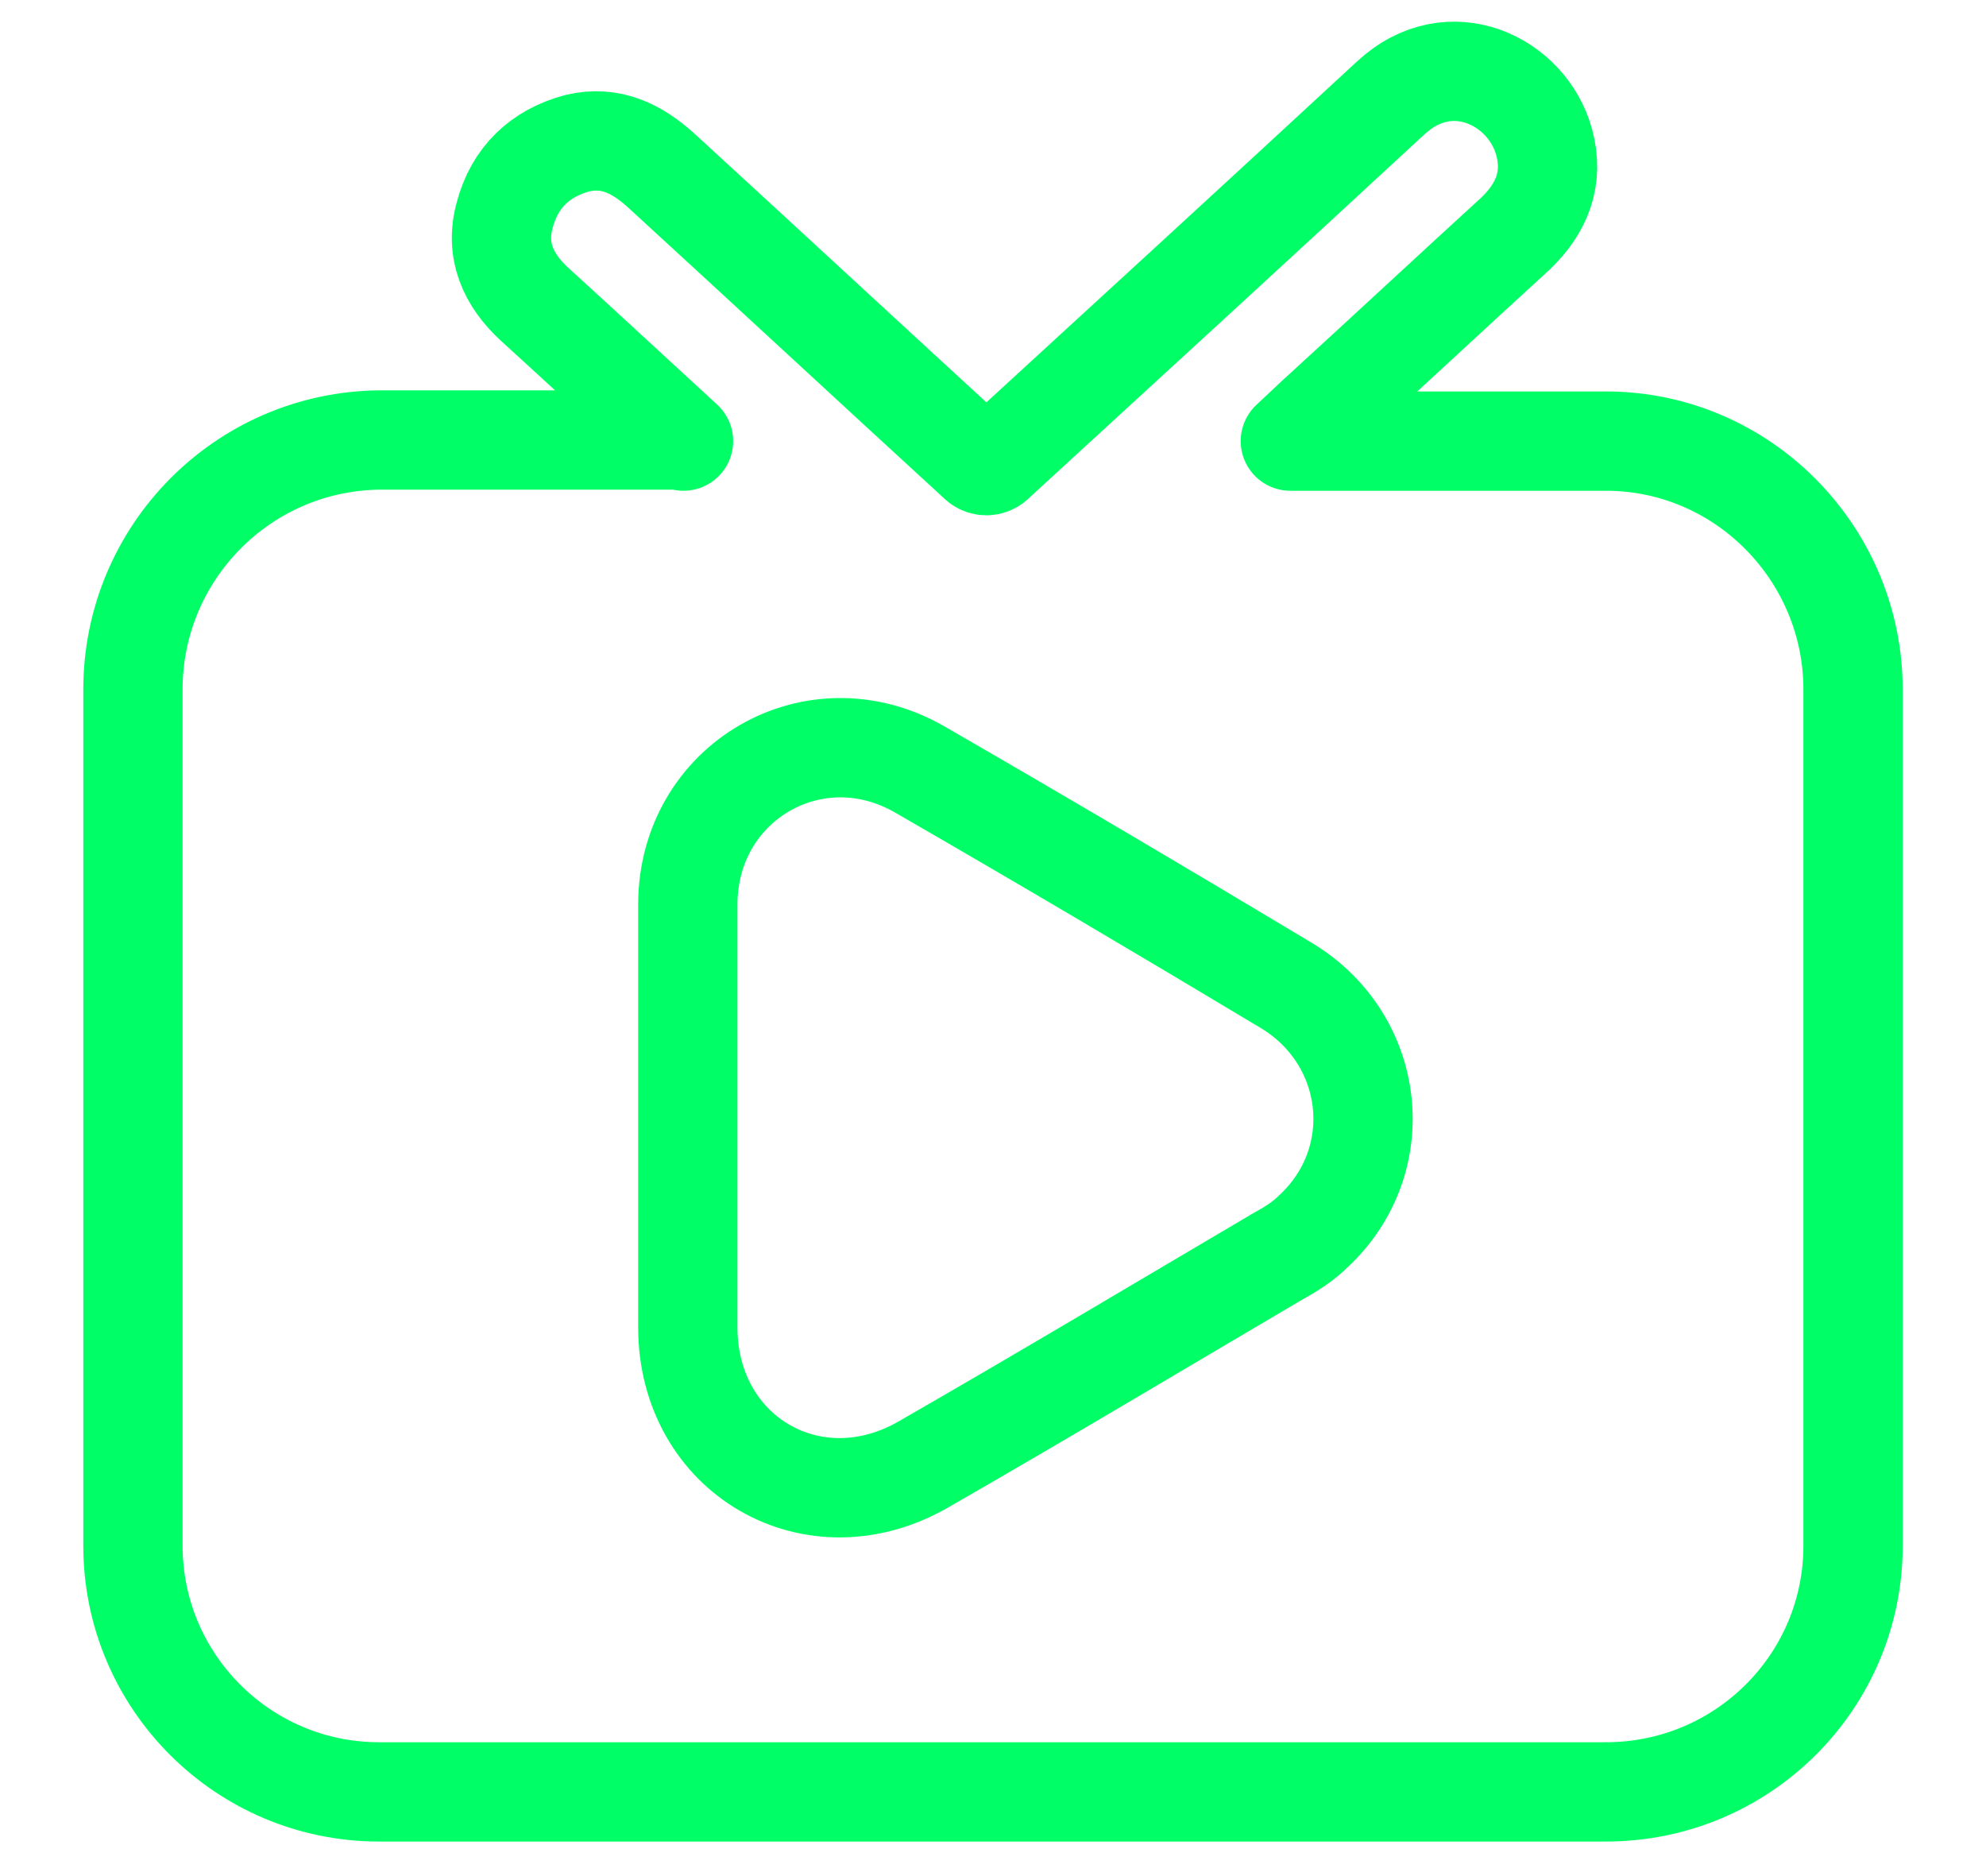
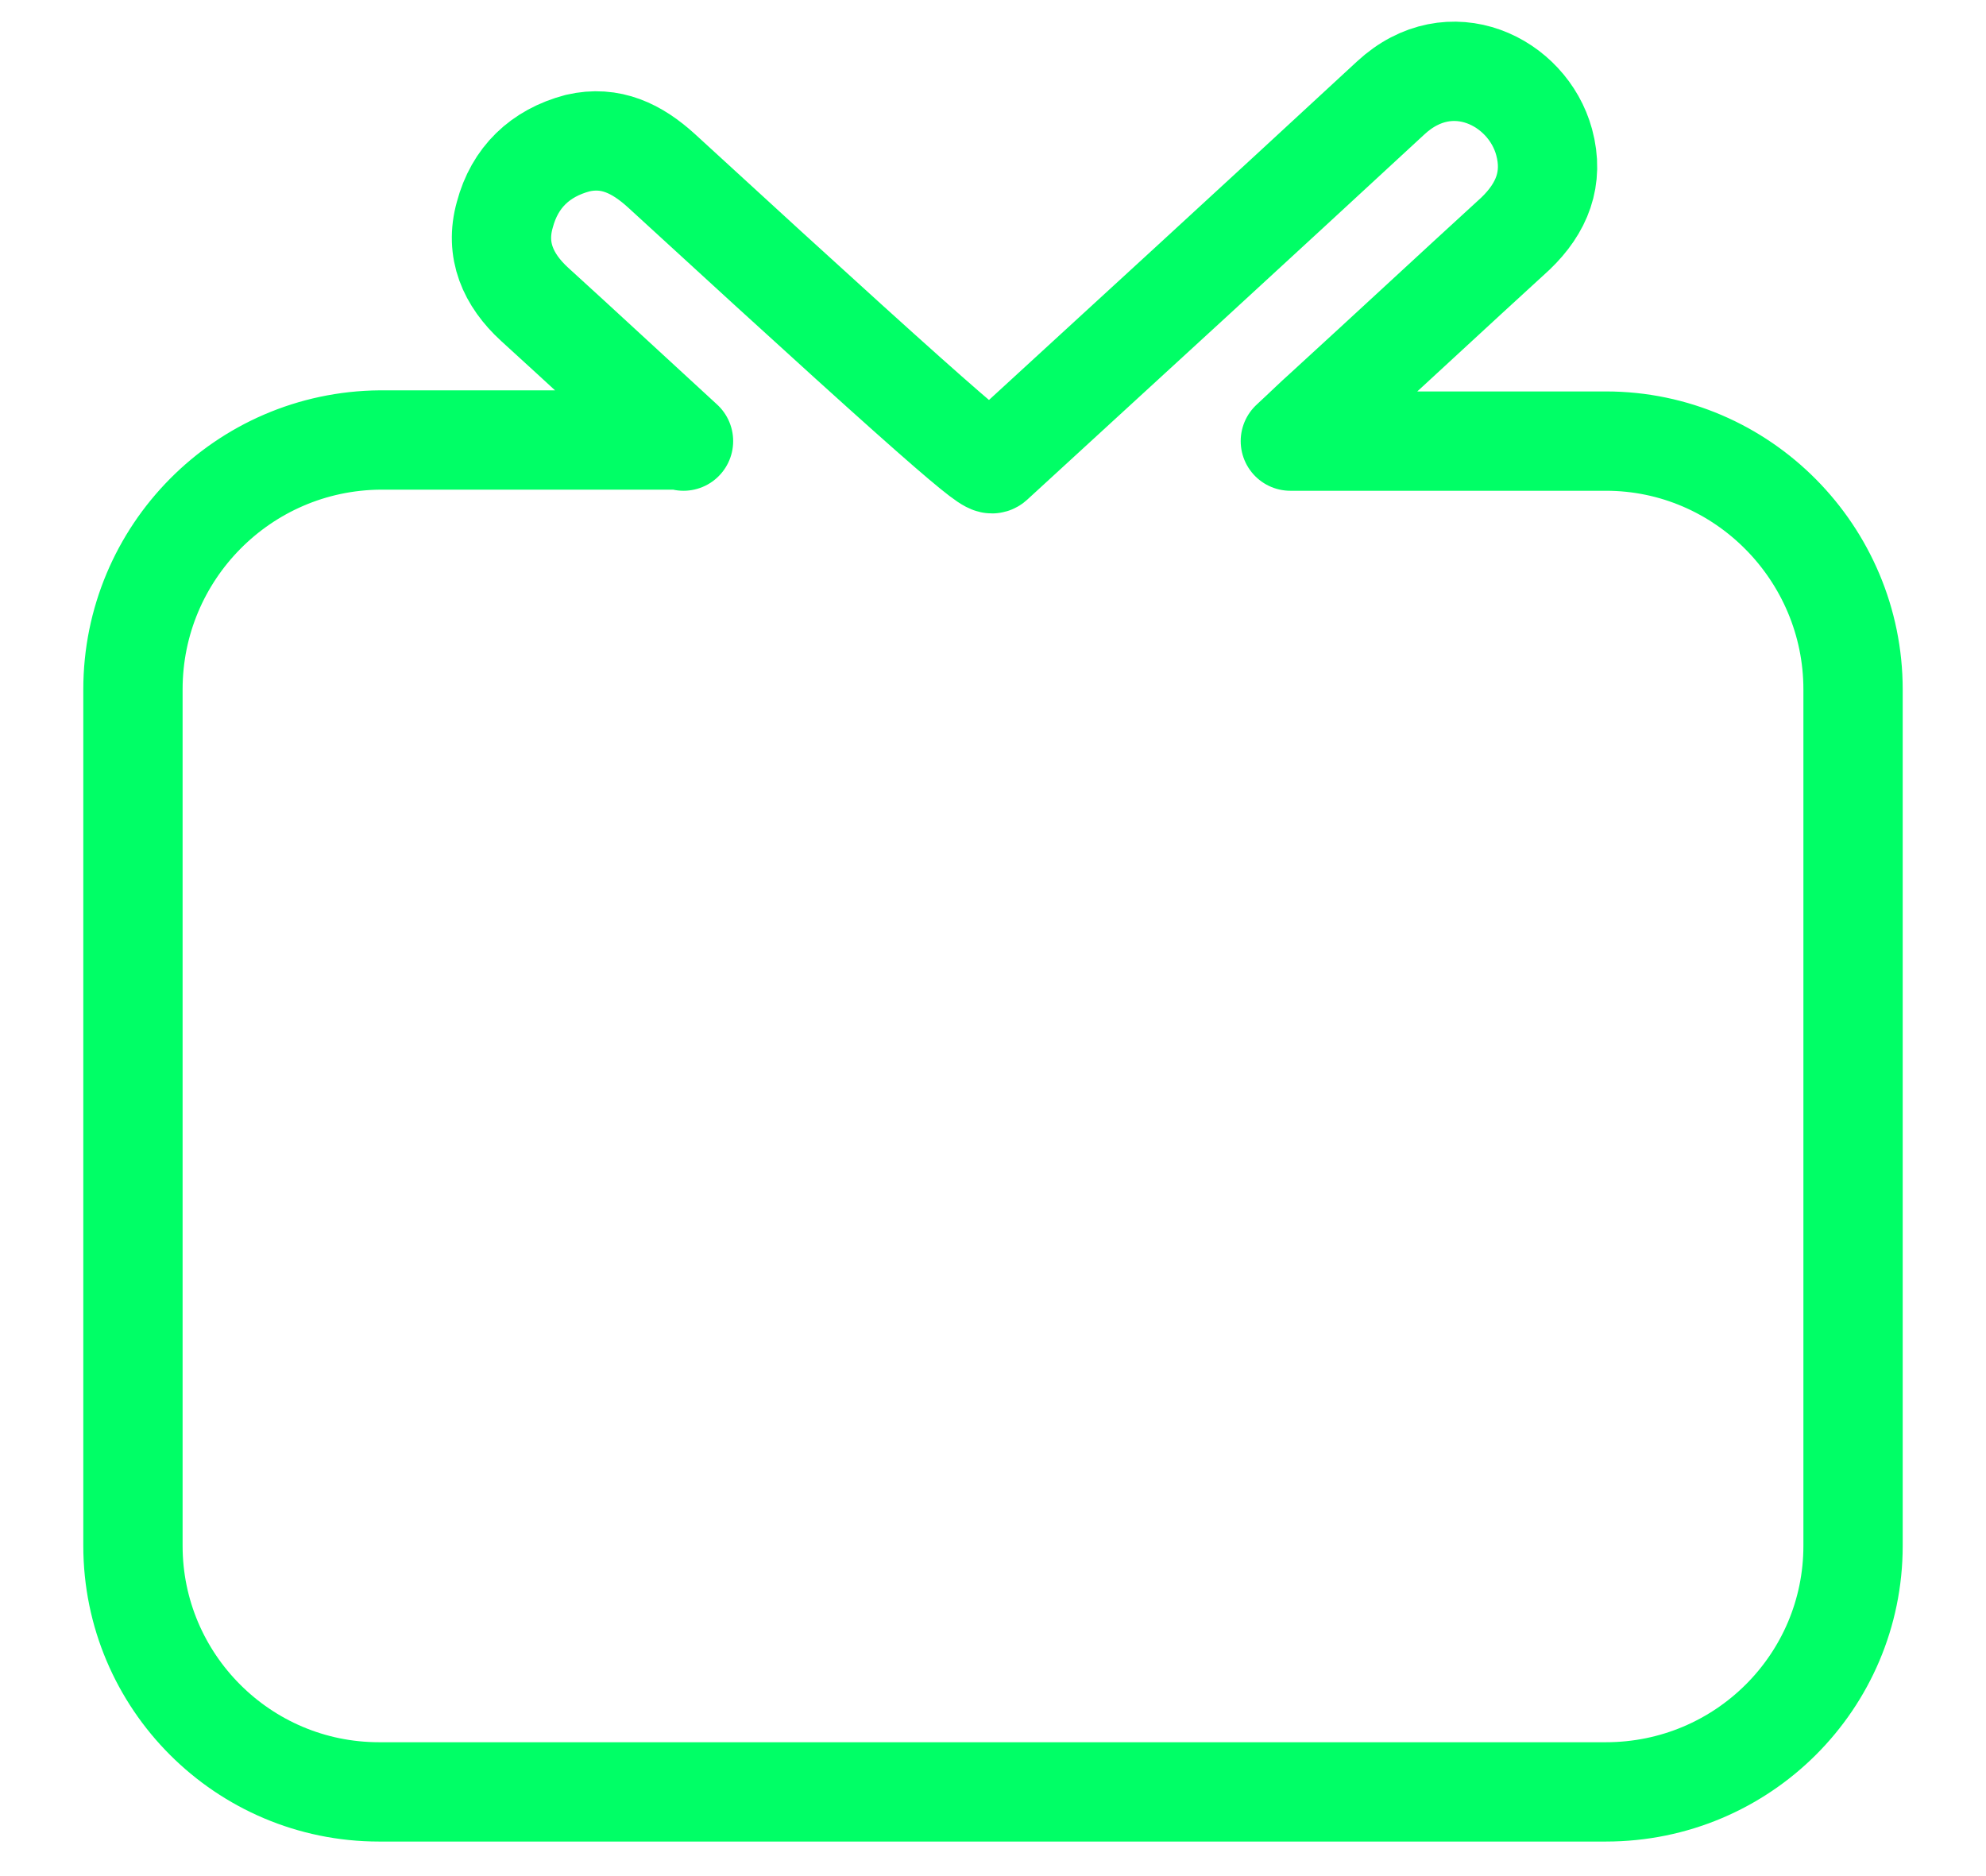
<svg xmlns="http://www.w3.org/2000/svg" width="18" height="17" viewBox="0 0 18 17" fill="none">
-   <path d="M6.195 3.997C5.715 3.557 5.285 3.157 4.845 2.757C4.605 2.537 4.485 2.267 4.575 1.947C4.665 1.607 4.895 1.387 5.235 1.297C5.535 1.227 5.775 1.347 5.995 1.547C6.955 2.427 7.915 3.317 8.875 4.197C8.915 4.227 8.965 4.227 9.005 4.197C10.205 3.097 11.405 1.997 12.605 0.887C13.145 0.387 13.845 0.737 13.995 1.287C14.085 1.617 13.975 1.887 13.735 2.117C13.155 2.647 12.575 3.187 11.995 3.717C11.905 3.797 11.825 3.877 11.695 3.997C11.795 3.997 11.855 3.997 11.905 3.997C12.785 3.997 13.675 3.997 14.555 3.997C15.795 3.997 16.795 5.017 16.795 6.247C16.795 8.837 16.795 11.417 16.795 14.007C16.795 15.237 15.795 16.237 14.555 16.237C10.845 16.237 7.145 16.237 3.435 16.237C2.205 16.237 1.205 15.237 1.205 14.007C1.205 11.417 1.205 8.837 1.205 6.247C1.205 5.007 2.205 3.997 3.445 3.987C4.285 3.987 5.115 3.987 5.955 3.987C6.015 3.987 6.065 3.987 6.175 3.987L6.195 3.997Z" stroke="#00FF66" stroke-width="0.9" stroke-linejoin="round" />
-   <path d="M6.234 10.127C6.234 9.487 6.234 8.837 6.234 8.197C6.234 7.087 7.384 6.417 8.344 6.977C9.454 7.617 10.554 8.267 11.654 8.927C12.474 9.417 12.594 10.517 11.904 11.157C11.814 11.247 11.704 11.317 11.594 11.377C10.524 12.007 9.454 12.647 8.374 13.267C7.374 13.847 6.234 13.187 6.234 12.027C6.234 11.397 6.234 10.767 6.234 10.127Z" stroke="#00FF66" stroke-width="0.9" stroke-linejoin="round" />
+   <path d="M6.195 3.997C5.715 3.557 5.285 3.157 4.845 2.757C4.605 2.537 4.485 2.267 4.575 1.947C4.665 1.607 4.895 1.387 5.235 1.297C5.535 1.227 5.775 1.347 5.995 1.547C8.915 4.227 8.965 4.227 9.005 4.197C10.205 3.097 11.405 1.997 12.605 0.887C13.145 0.387 13.845 0.737 13.995 1.287C14.085 1.617 13.975 1.887 13.735 2.117C13.155 2.647 12.575 3.187 11.995 3.717C11.905 3.797 11.825 3.877 11.695 3.997C11.795 3.997 11.855 3.997 11.905 3.997C12.785 3.997 13.675 3.997 14.555 3.997C15.795 3.997 16.795 5.017 16.795 6.247C16.795 8.837 16.795 11.417 16.795 14.007C16.795 15.237 15.795 16.237 14.555 16.237C10.845 16.237 7.145 16.237 3.435 16.237C2.205 16.237 1.205 15.237 1.205 14.007C1.205 11.417 1.205 8.837 1.205 6.247C1.205 5.007 2.205 3.997 3.445 3.987C4.285 3.987 5.115 3.987 5.955 3.987C6.015 3.987 6.065 3.987 6.175 3.987L6.195 3.997Z" stroke="#00FF66" stroke-width="0.9" stroke-linejoin="round" />
</svg>